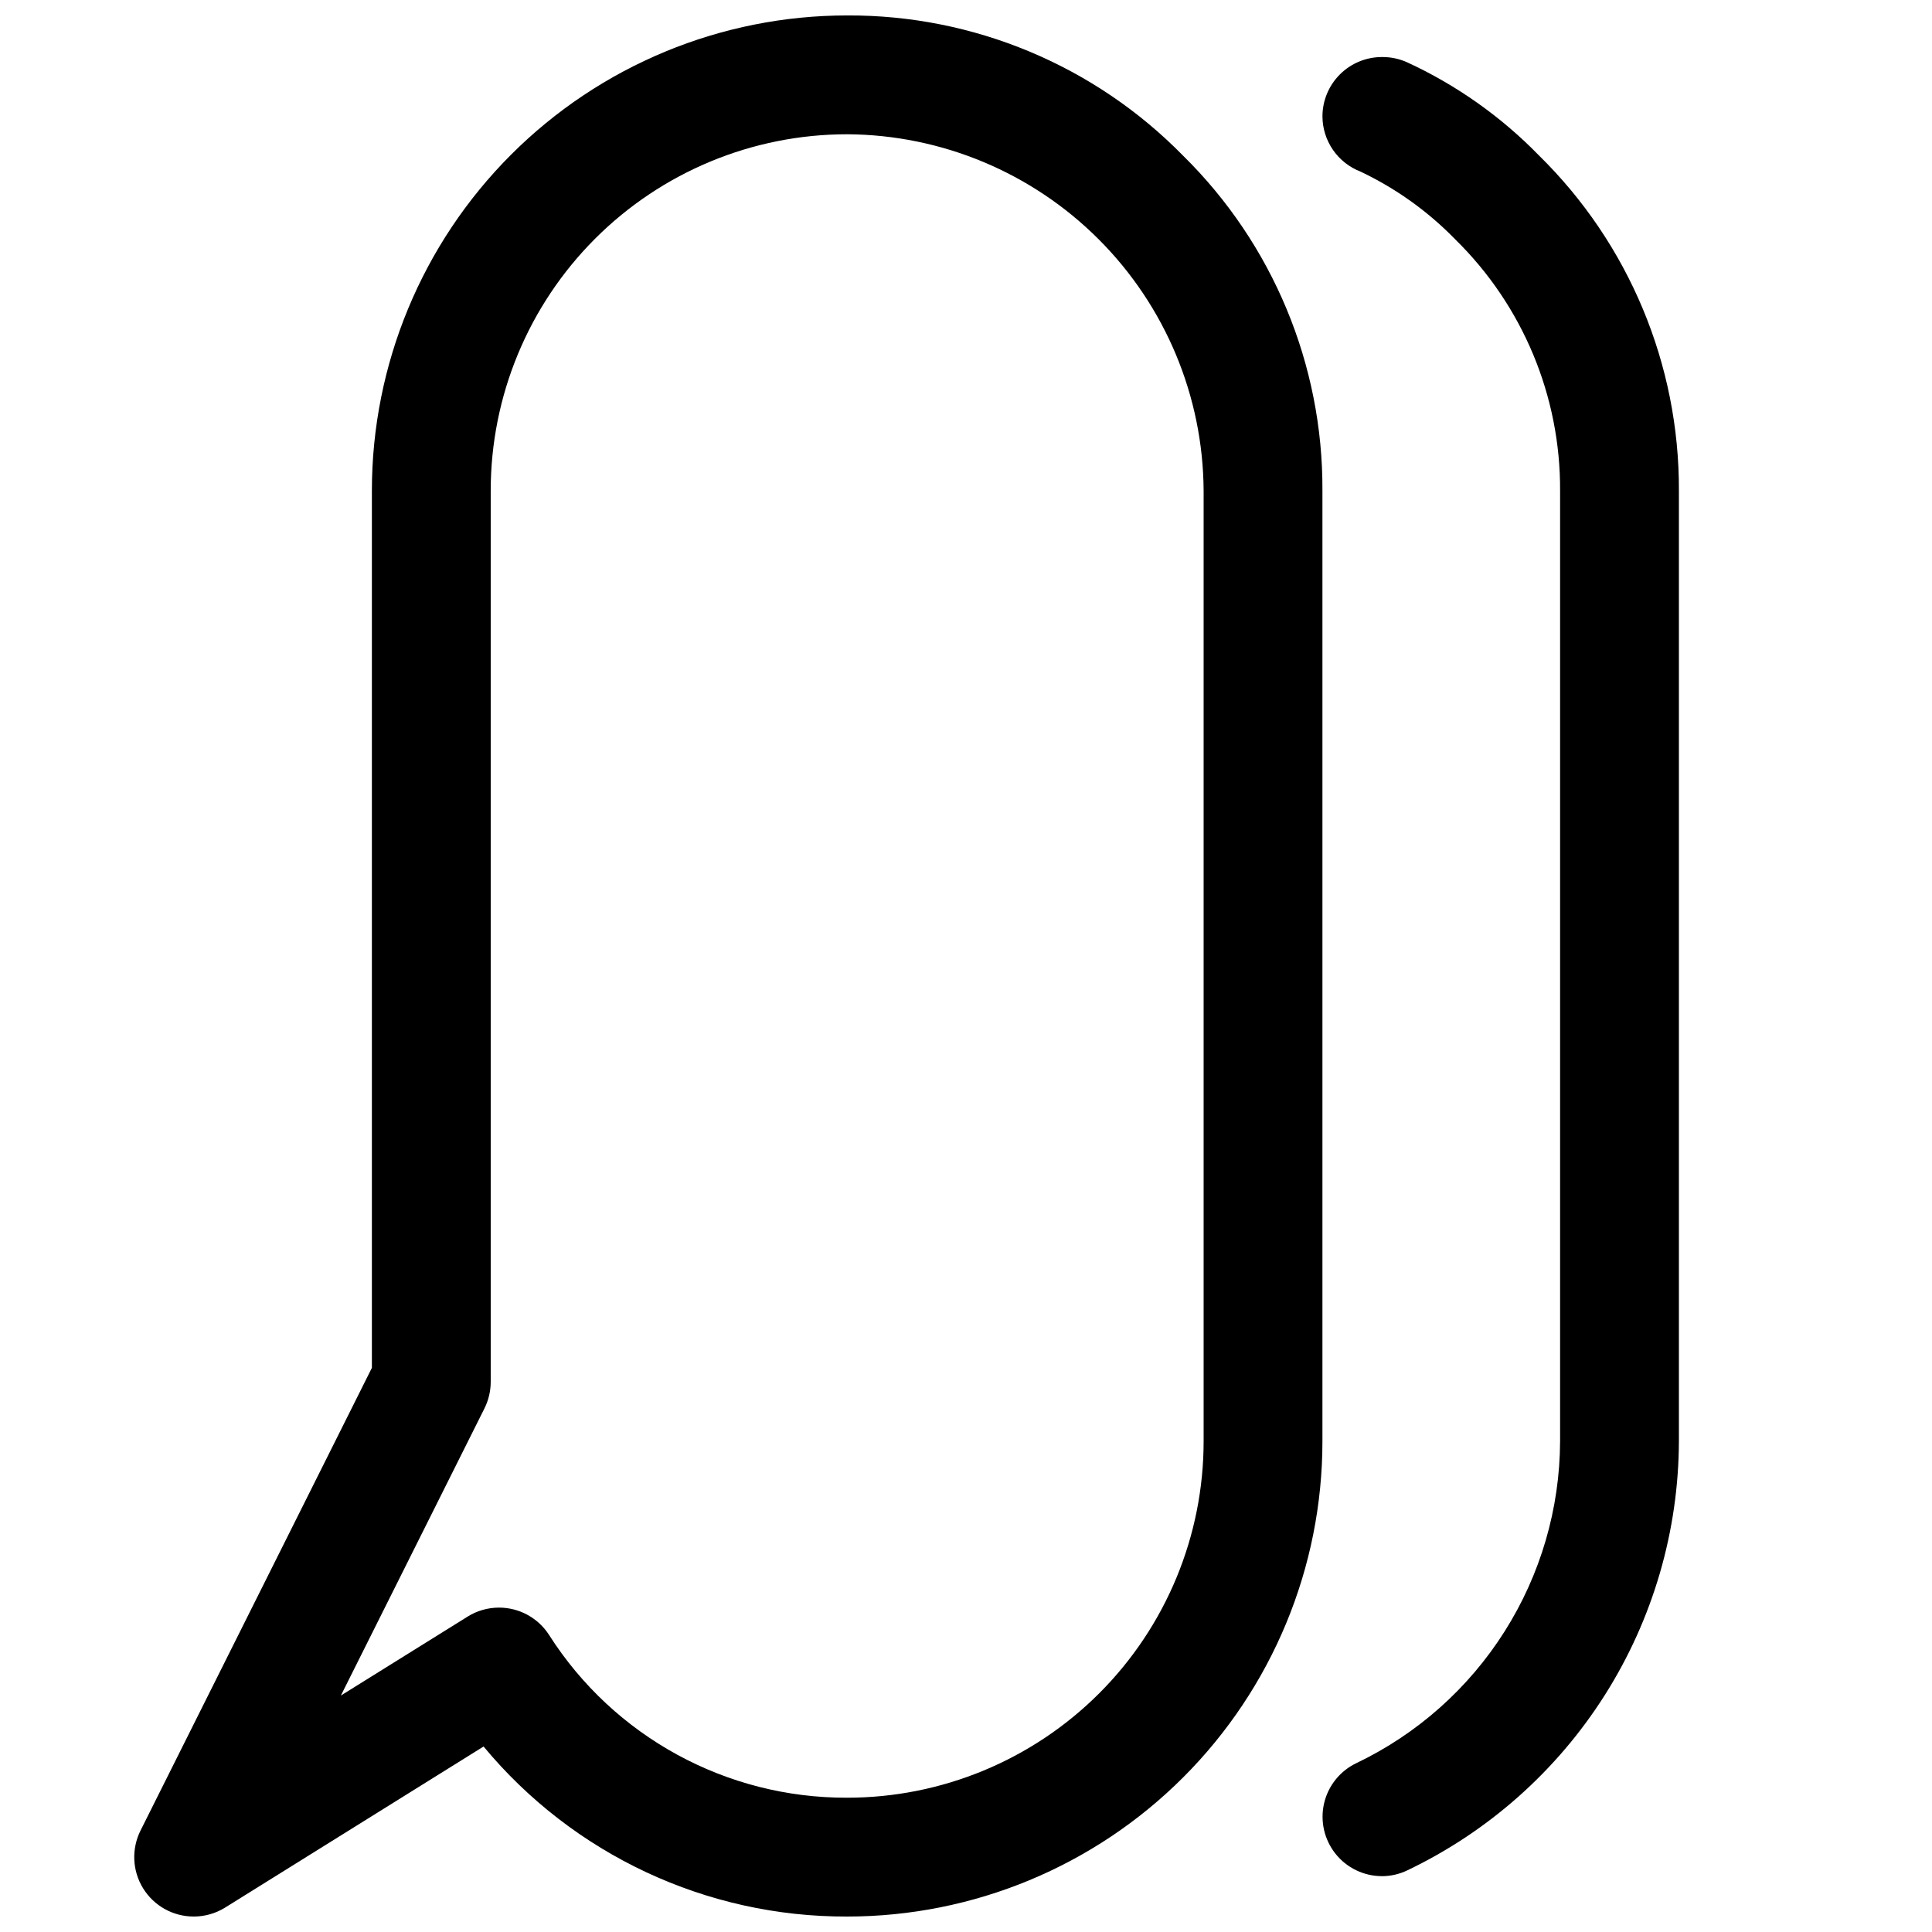
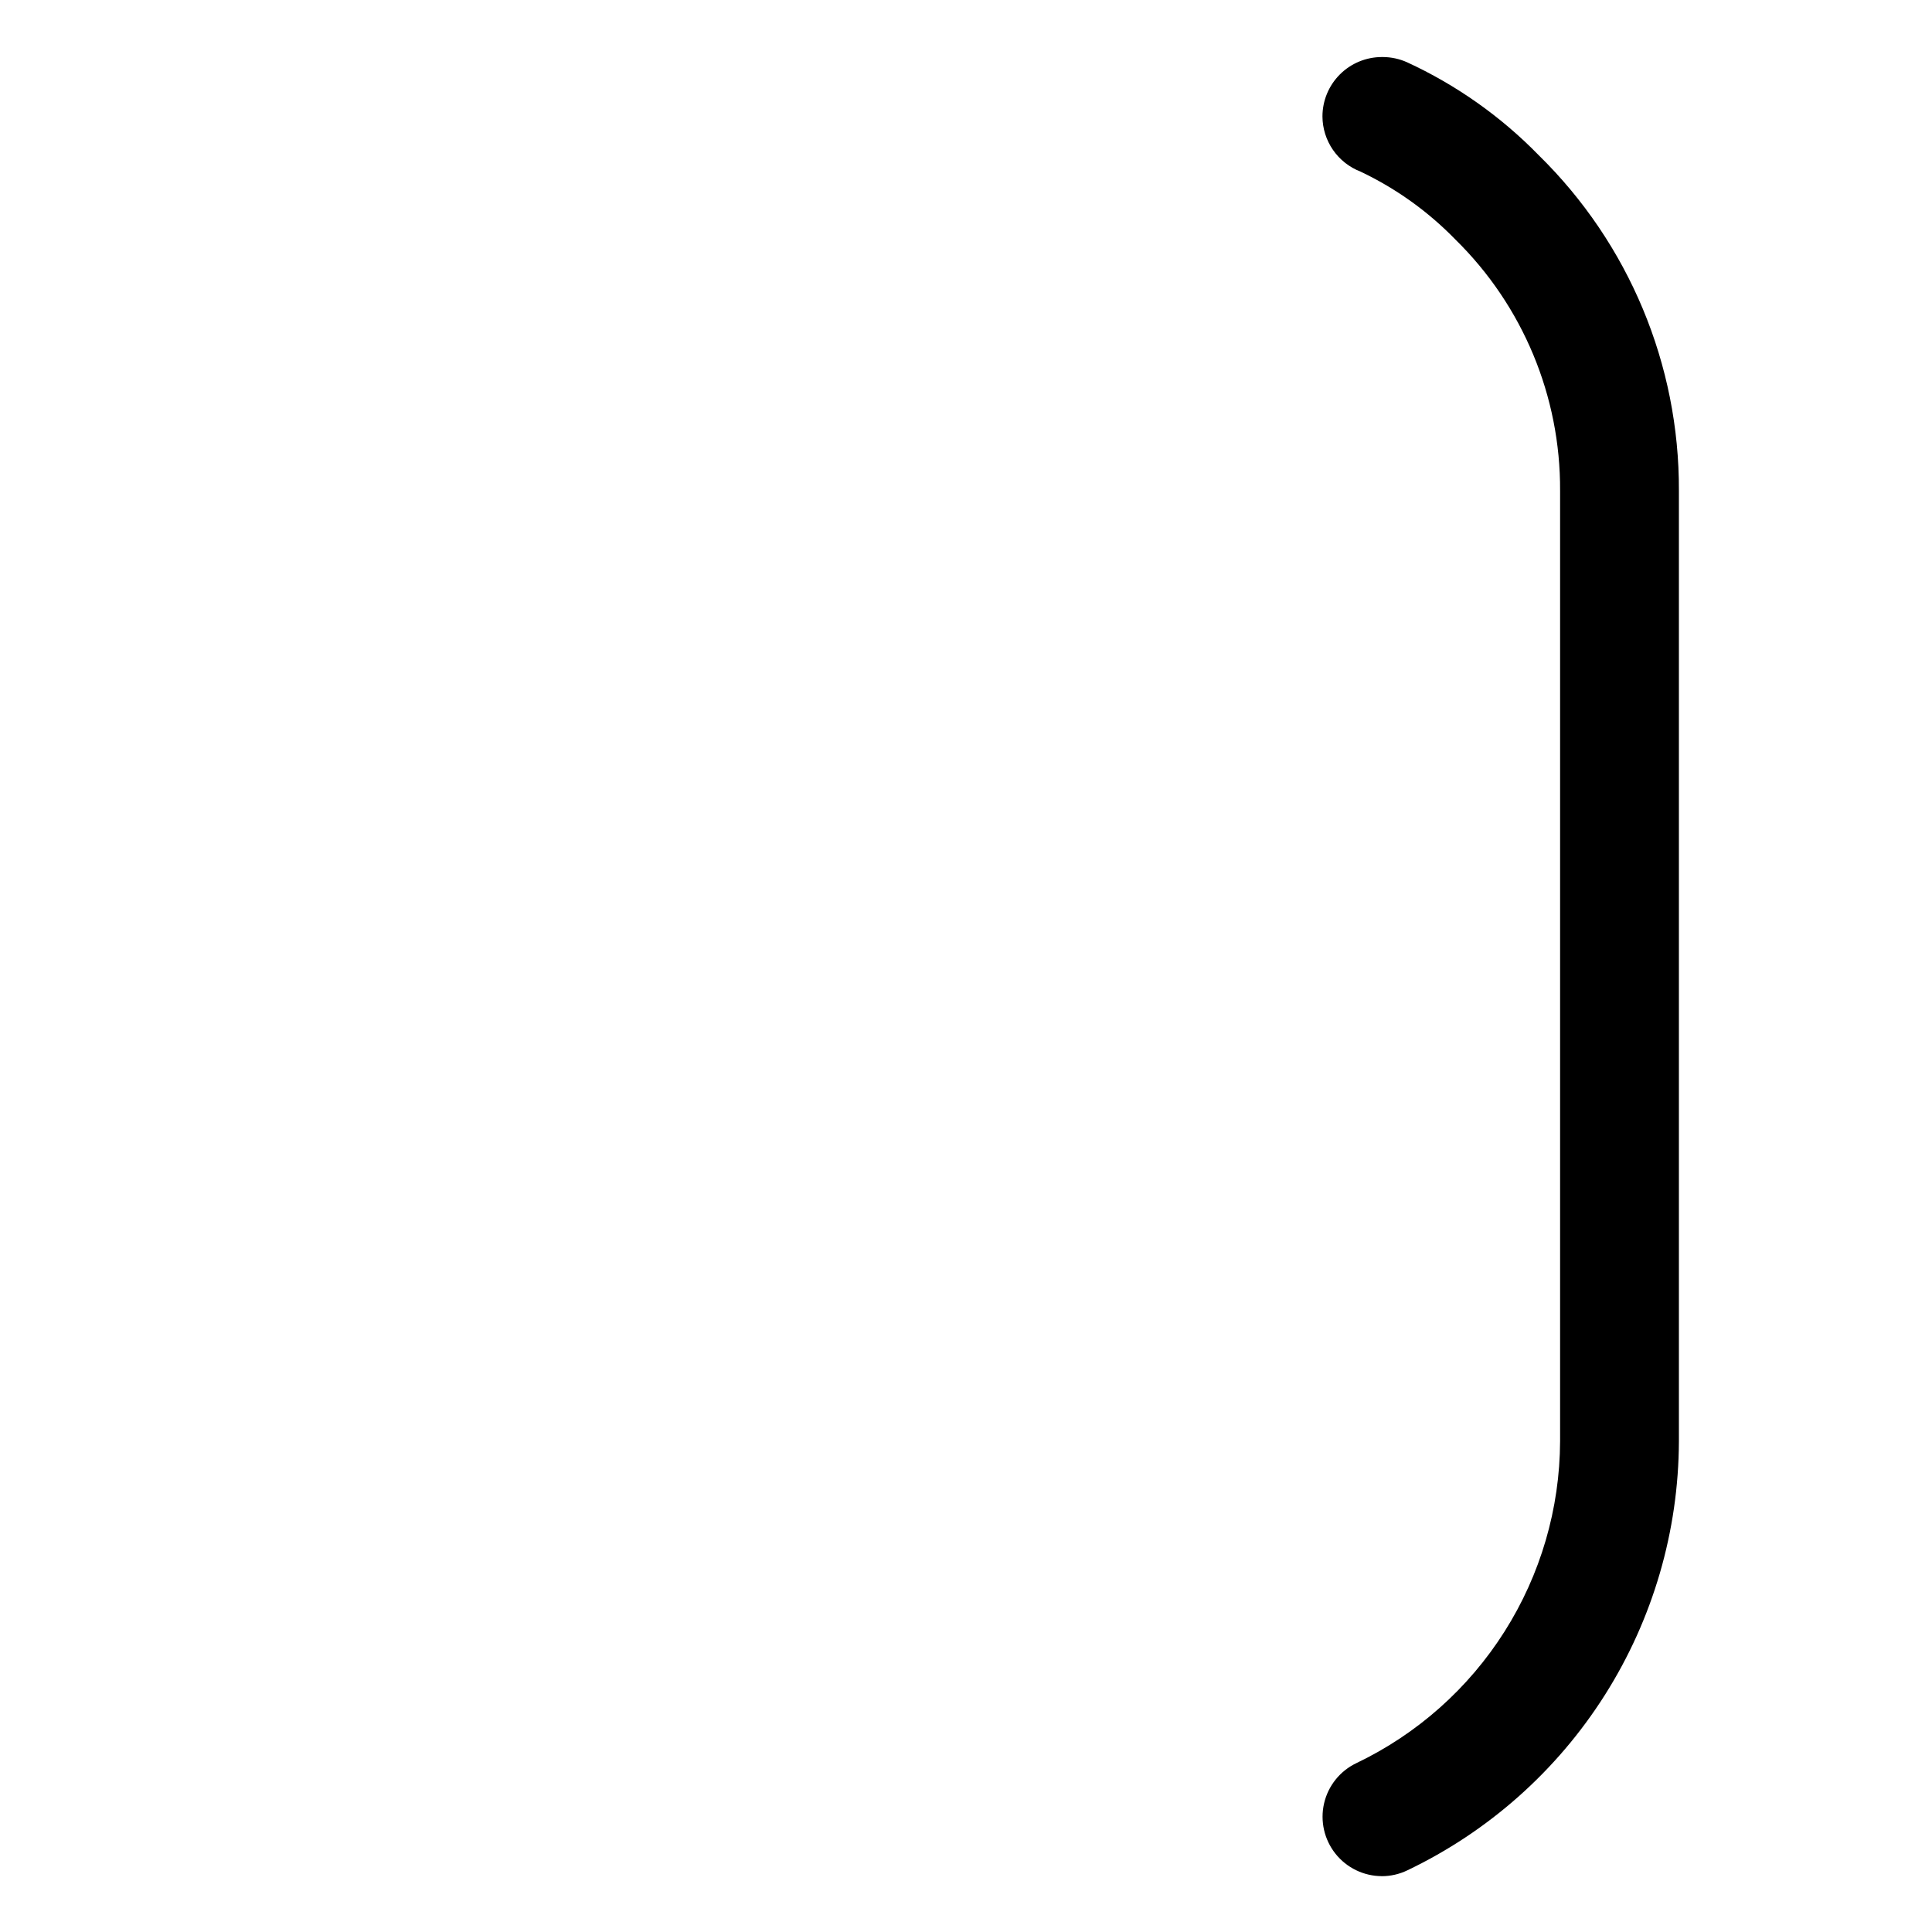
<svg xmlns="http://www.w3.org/2000/svg" width="800px" height="800px" version="1.1" viewBox="144 144 512 512">
  <defs>
    <clipPath id="a">
-       <path d="m179 148.09h316v503.81h-316z" />
-     </clipPath>
+       </clipPath>
  </defs>
  <g clip-path="url(#a)">
-     <path d="m195.32 651.9c-5.457 0-10.527-2.828-13.395-7.473-2.867-4.644-3.125-10.441-0.68-15.324l61.309-122.61v-232.45c0-33.406 13.27-65.441 36.891-89.062 23.621-23.621 55.656-36.891 89.062-36.891 33.473-0.152 65.582 13.254 89.016 37.156 23.781 23.406 37.098 55.43 36.934 88.797v251.91-0.004c0 33.406-13.27 65.441-36.891 89.062-23.617 23.621-55.656 36.891-89.059 36.891-37.238 0.133-72.582-16.395-96.355-45.059l-68.516 42.699c-2.5 1.547-5.379 2.363-8.316 2.359zm80.895-81.867c5.375-0.012 10.387 2.719 13.289 7.242 17.191 26.977 47.012 43.258 79.004 43.137 25.051 0 49.078-9.953 66.797-27.668 17.715-17.715 27.668-41.742 27.668-66.797v-251.9c-0.141-25.012-10.141-48.957-27.824-66.641-17.688-17.688-41.633-27.684-66.641-27.824-25.055 0-49.082 9.953-66.797 27.668s-27.668 41.742-27.668 66.797v236.16c0 2.449-0.574 4.863-1.668 7.055l-38.039 76.074 33.566-20.906v-0.004c2.492-1.559 5.371-2.387 8.312-2.391z" />
-   </g>
+     </g>
  <path d="m510.21 641.2c-4.793-0.012-9.32-2.199-12.301-5.953s-4.09-8.66-3.016-13.328c1.078-4.672 4.223-8.598 8.547-10.664 16.113-7.703 29.727-19.789 39.277-34.879 9.555-15.09 14.656-32.566 14.723-50.426v-251.9c0.129-25.012-9.867-49.008-27.707-66.535-7.254-7.469-15.785-13.578-25.191-18.043-2.953-1.141-5.496-3.144-7.293-5.75s-2.769-5.695-2.785-8.859c0-4.176 1.66-8.18 4.613-11.133 2.953-2.953 6.957-4.613 11.133-4.613h0.316c2.168 0.016 4.312 0.477 6.297 1.355 13.074 6.016 24.934 14.383 34.98 24.688 23.867 23.406 37.254 55.465 37.125 88.891v251.91-0.004c-0.082 23.809-6.879 47.105-19.613 67.219-12.734 20.117-30.887 36.227-52.367 46.488-2.102 1.012-4.406 1.539-6.738 1.543z" />
</svg>